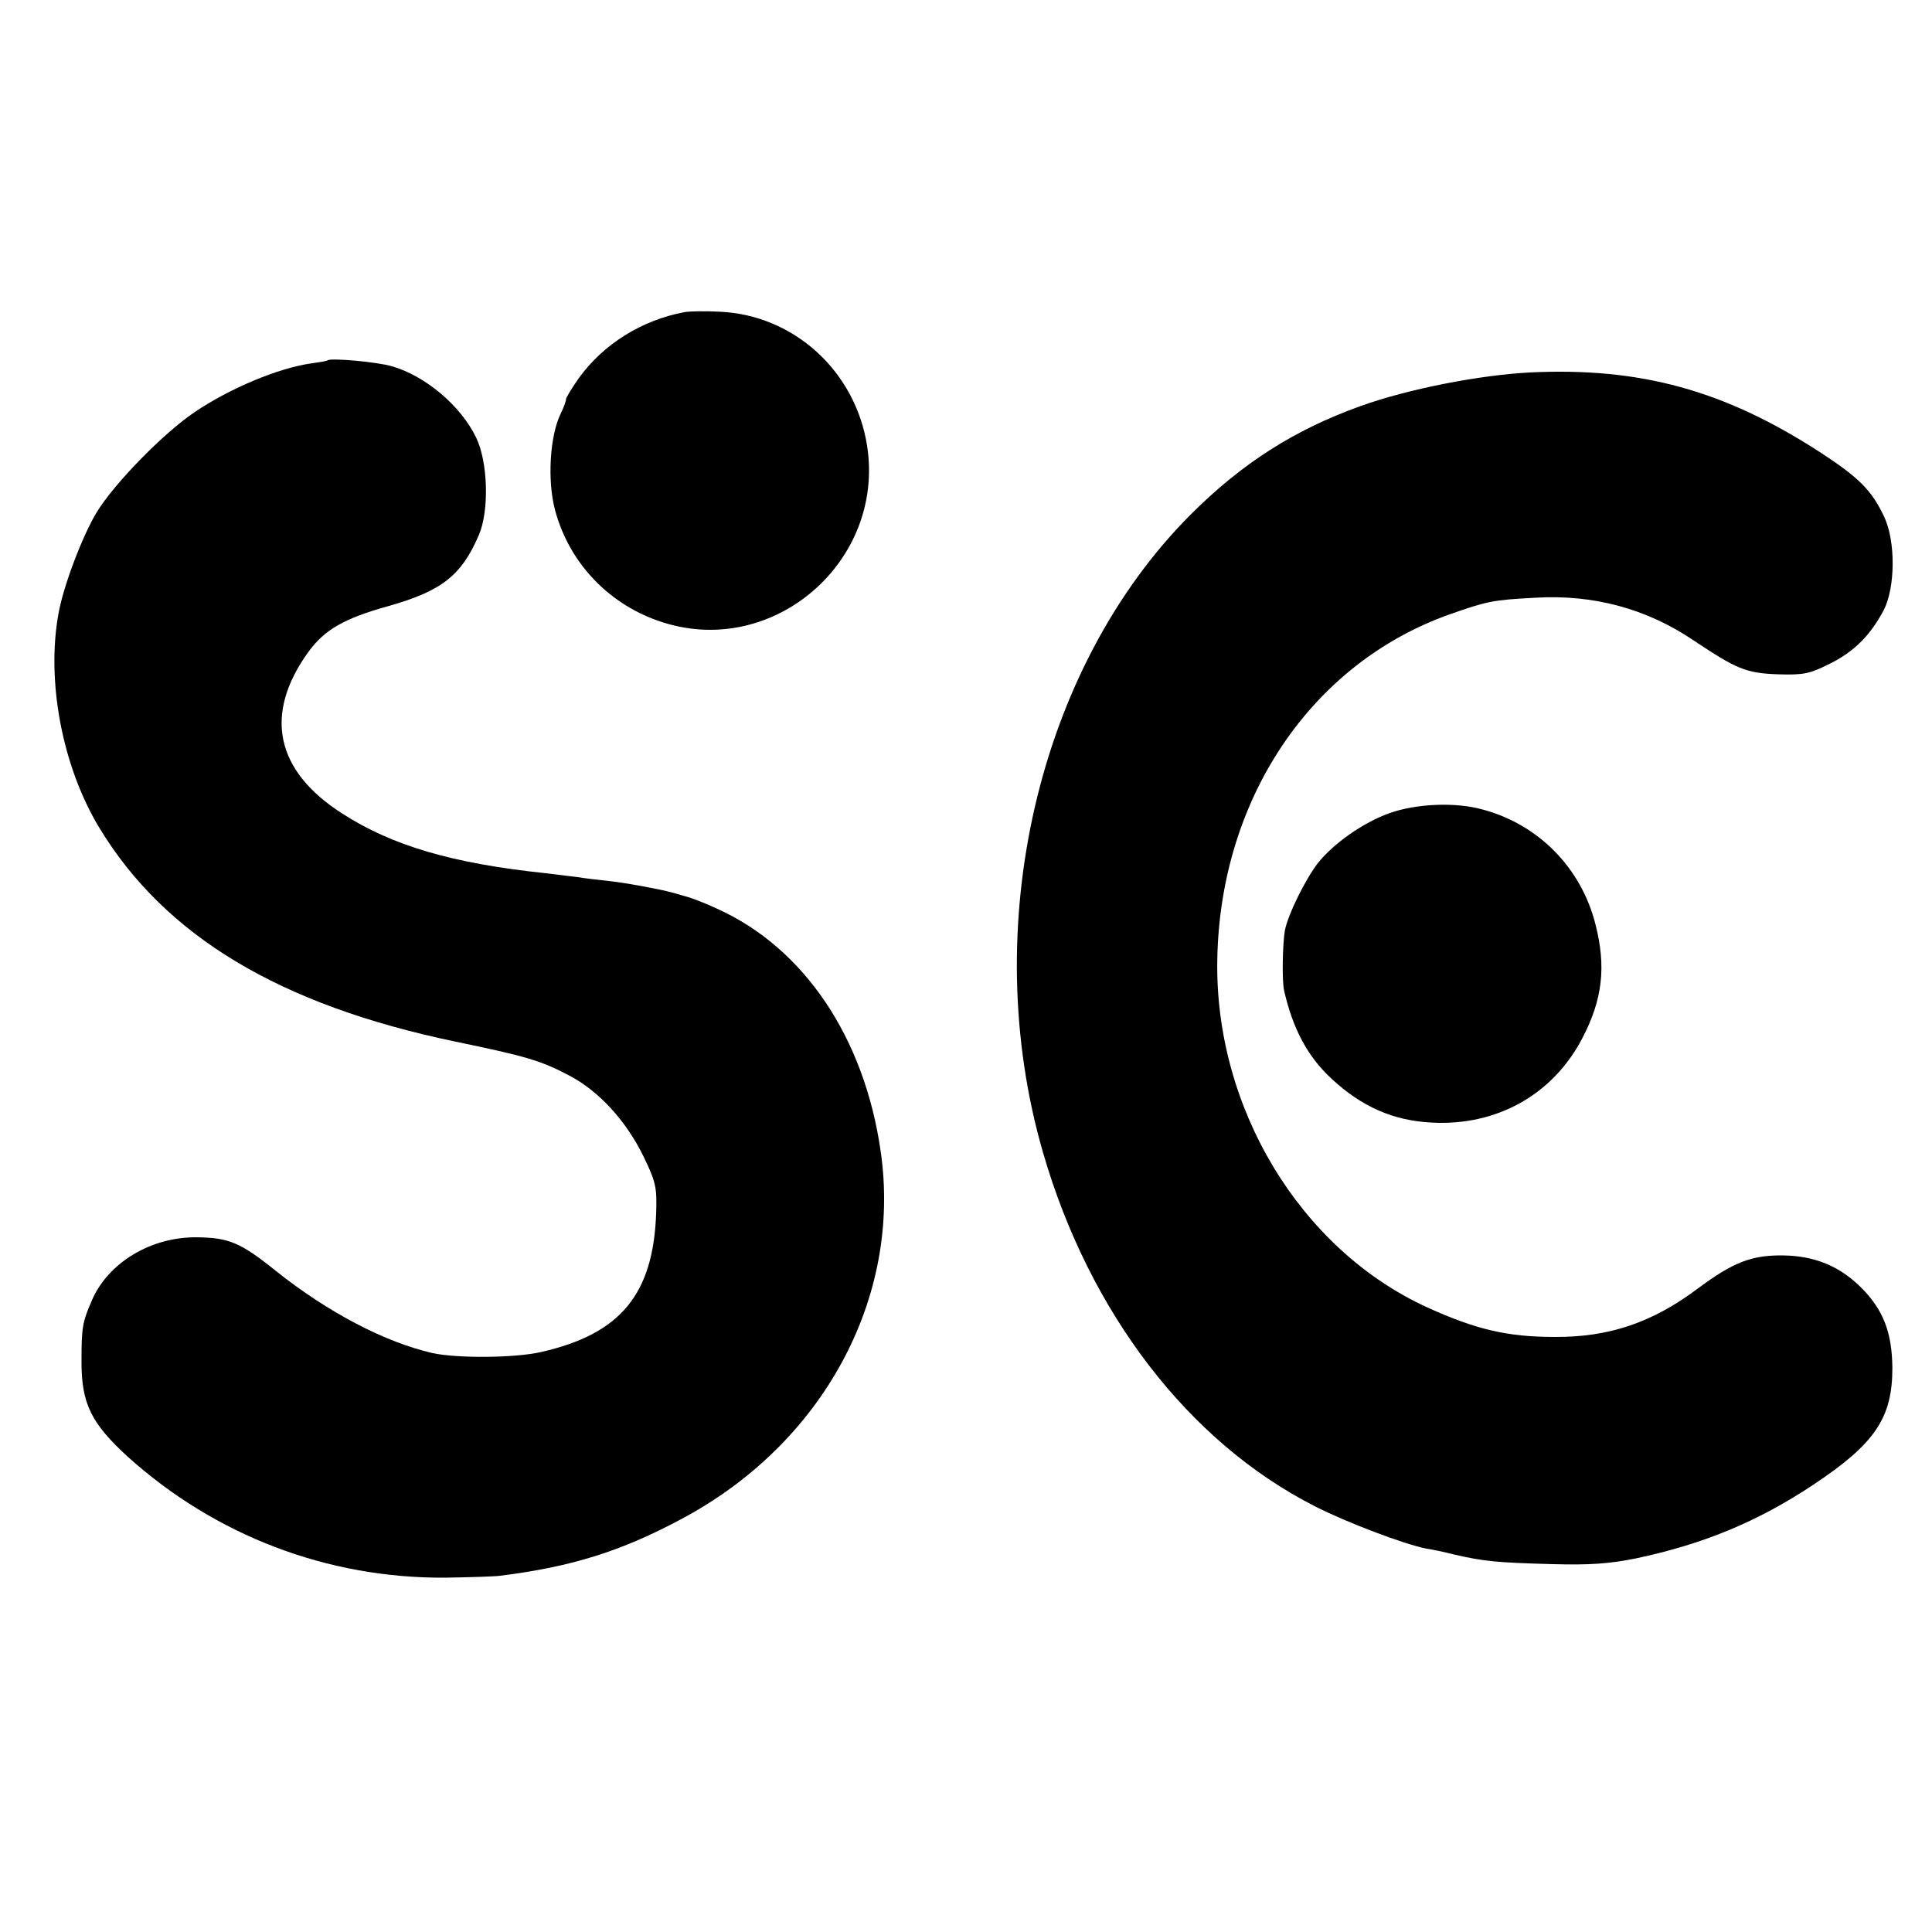
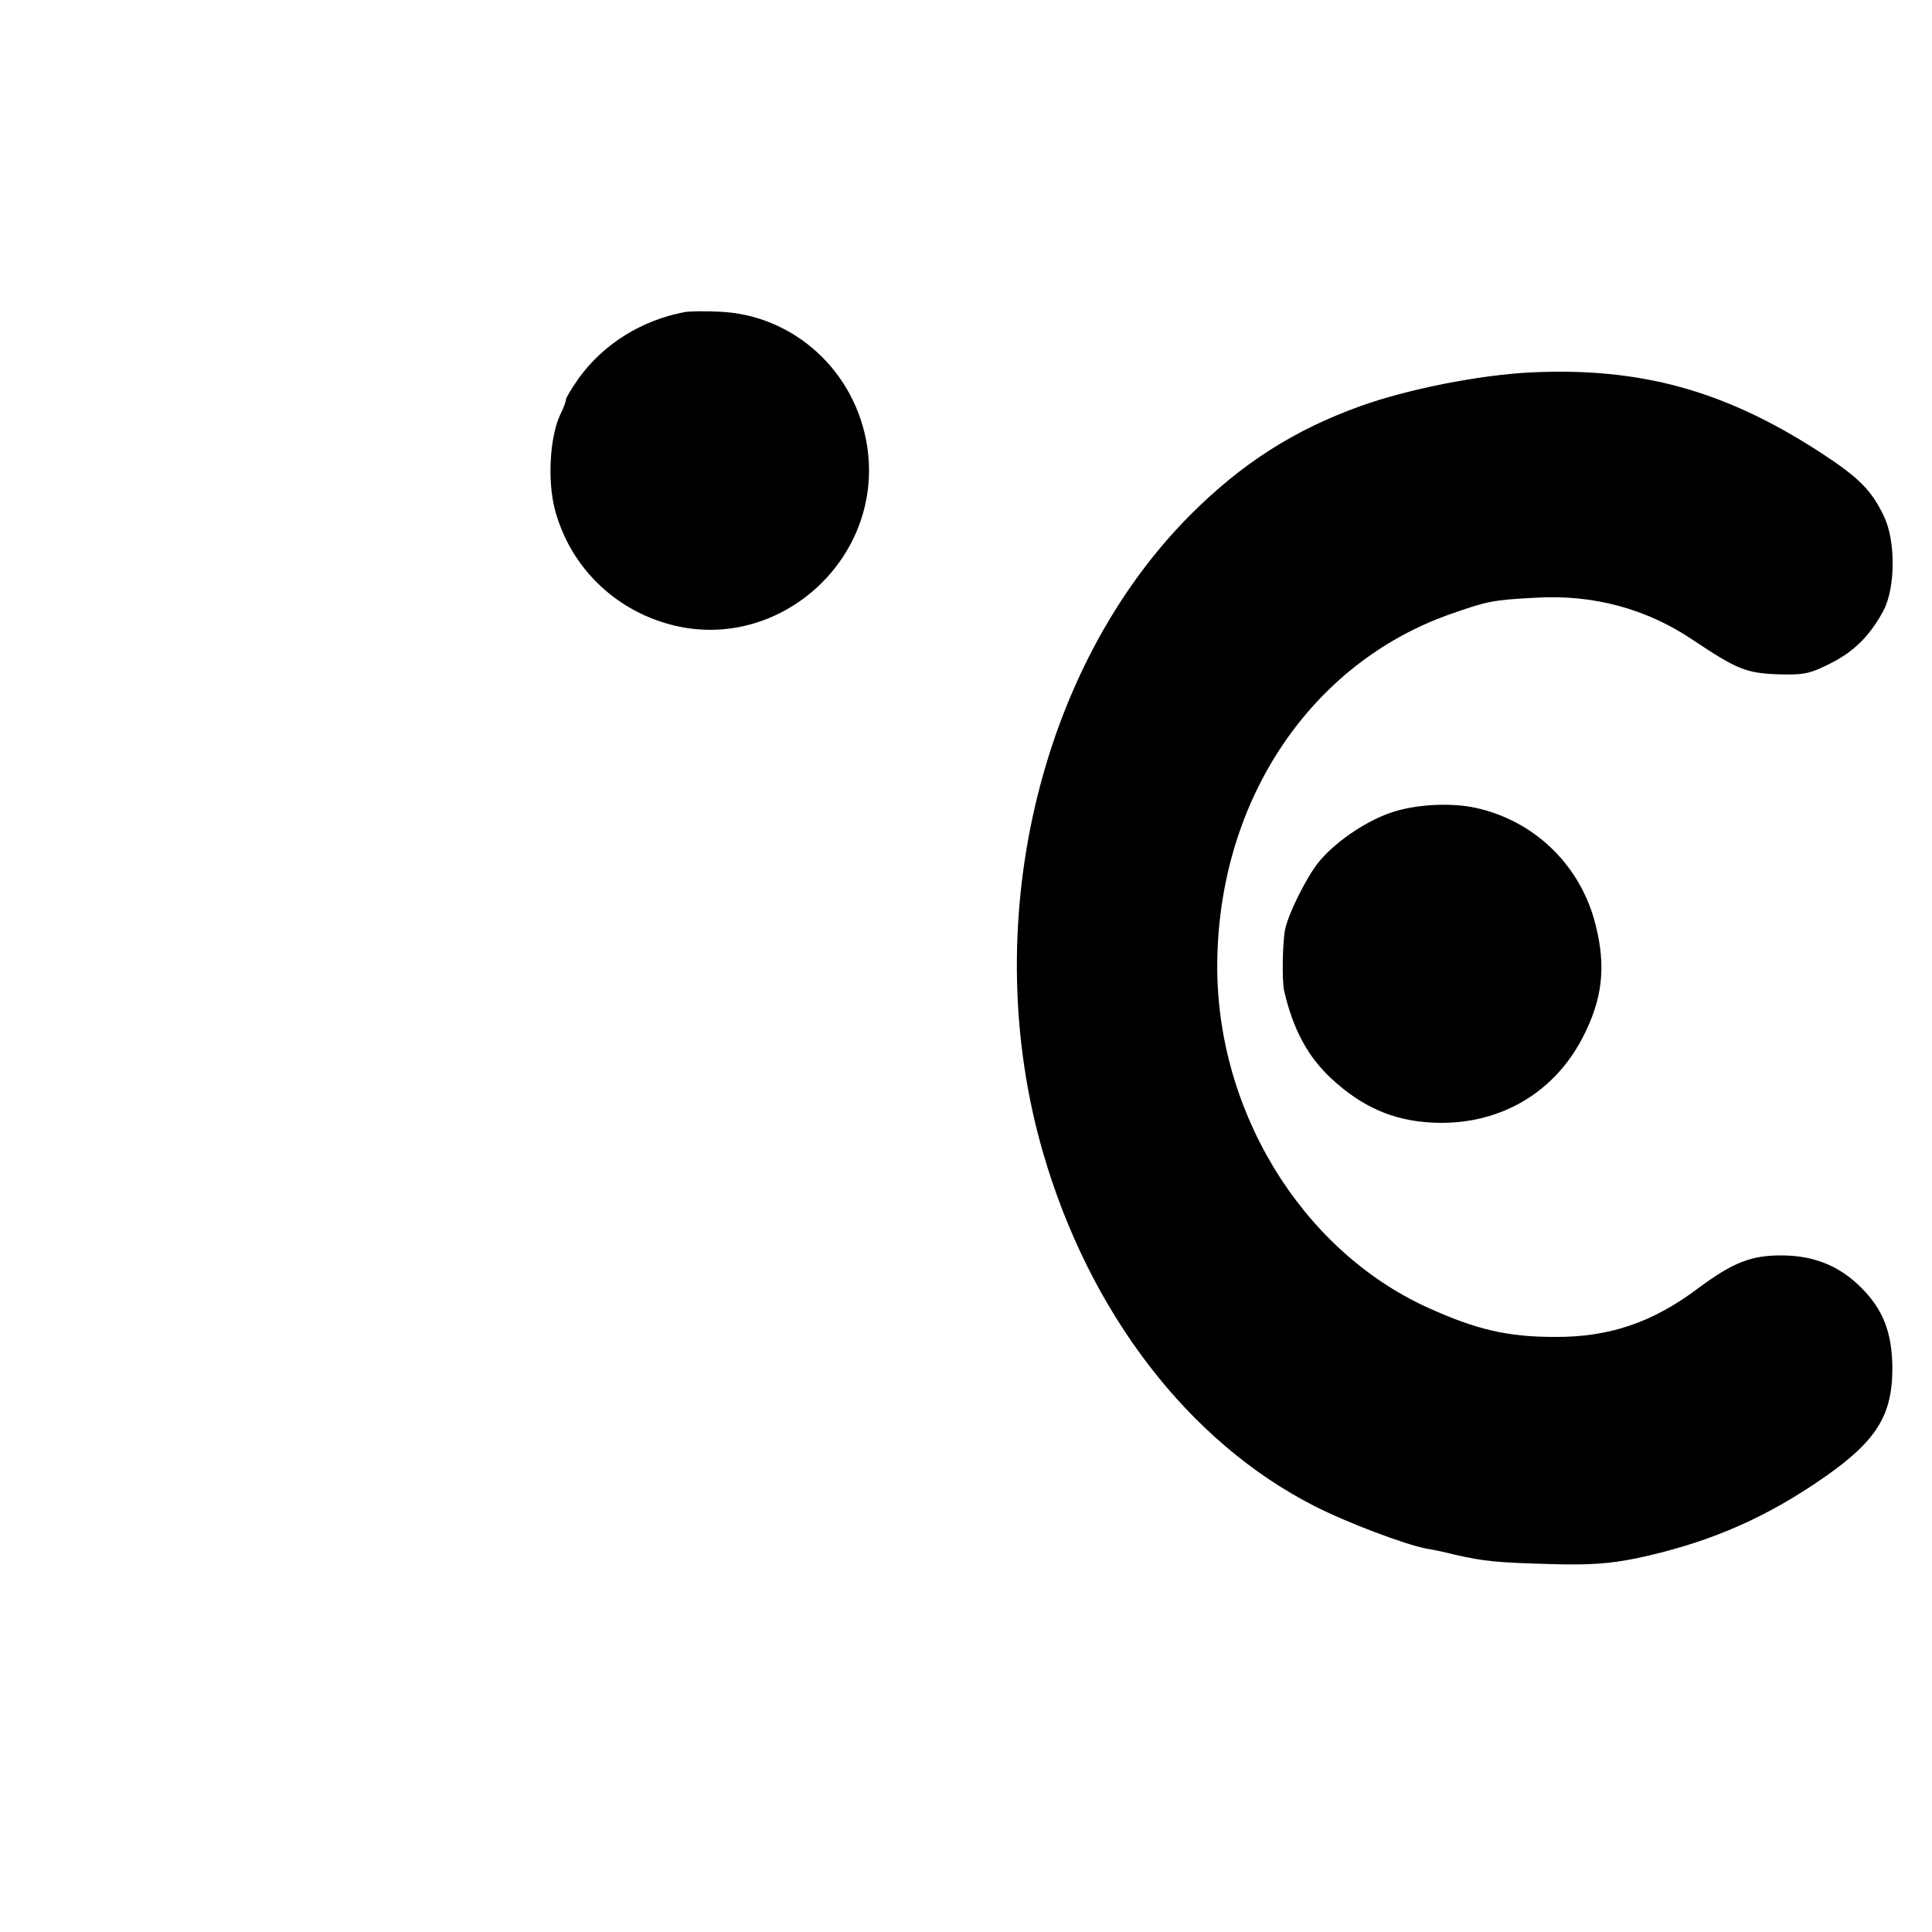
<svg xmlns="http://www.w3.org/2000/svg" version="1.0" width="512pt" height="512pt" viewBox="0 0 512 512" preserveAspectRatio="xMidYMid meet">
  <g transform="translate(0,512) scale(0.1,-0.1)" fill="#000000" stroke="none">
    <path d="M1815 4293 c-114 -21 -216 -85 -281 -175 -19 -27 -34 -52 -34 -56 0 -5 -6 -22 -14 -38 -29 -59 -36 -178 -15 -256 38 -142 146 -254 288 -298 293 -92 586 163 539 468 -31 199 -195 348 -392 356 -39 2 -80 1 -91 -1z" />
-     <path d="M868 4165 c-2 -2 -21 -5 -43 -8 -86 -12 -214 -65 -309 -129 -83 -56 -213 -189 -260 -266 -38 -63 -88 -195 -101 -268 -33 -181 11 -408 109 -569 174 -286 477 -468 941 -565 188 -39 227 -50 303 -90 79 -41 152 -121 198 -216 32 -66 35 -81 33 -146 -7 -218 -94 -323 -305 -371 -70 -16 -221 -17 -287 -3 -127 29 -278 108 -416 218 -93 75 -125 88 -208 89 -122 2 -236 -67 -279 -166 -26 -60 -28 -72 -28 -165 0 -110 26 -162 122 -250 233 -210 530 -323 842 -321 63 1 129 3 145 5 191 24 321 65 480 150 375 199 585 585 529 974 -43 302 -203 540 -434 644 -30 14 -68 29 -85 33 -16 5 -32 9 -35 10 -28 8 -125 26 -165 30 -27 3 -63 7 -80 10 -16 2 -57 7 -90 11 -247 26 -406 73 -538 158 -177 113 -209 263 -90 428 43 59 94 89 213 122 141 40 193 81 239 188 28 65 24 194 -7 258 -41 85 -134 163 -222 189 -40 12 -164 23 -172 16z" />
    <path d="M4055 4133 c-135 -7 -324 -44 -449 -89 -176 -63 -315 -152 -451 -288 -405 -406 -564 -1093 -391 -1690 123 -425 386 -768 721 -938 84 -43 238 -101 295 -112 14 -2 48 -9 75 -16 79 -18 112 -21 255 -25 104 -3 155 1 225 15 180 38 324 98 470 195 164 109 210 177 210 310 -1 94 -24 154 -83 213 -57 57 -124 84 -207 85 -83 1 -132 -18 -226 -88 -120 -90 -235 -129 -379 -128 -124 0 -207 19 -337 78 -338 154 -565 531 -557 924 8 425 249 783 616 913 100 35 113 38 228 44 152 9 294 -29 418 -113 114 -76 139 -87 224 -90 68 -2 83 1 137 28 65 32 108 76 143 142 31 60 32 183 1 248 -33 70 -67 104 -172 172 -252 163 -475 224 -766 210z" />
    <path d="M3682 2965 c-70 -25 -149 -81 -190 -133 -33 -43 -79 -136 -87 -178 -6 -36 -8 -132 -2 -159 23 -101 62 -175 126 -234 80 -74 163 -111 266 -116 172 -9 320 74 398 223 54 103 64 190 35 303 -38 150 -152 265 -300 304 -72 20 -176 15 -246 -10z" />
  </g>
</svg>